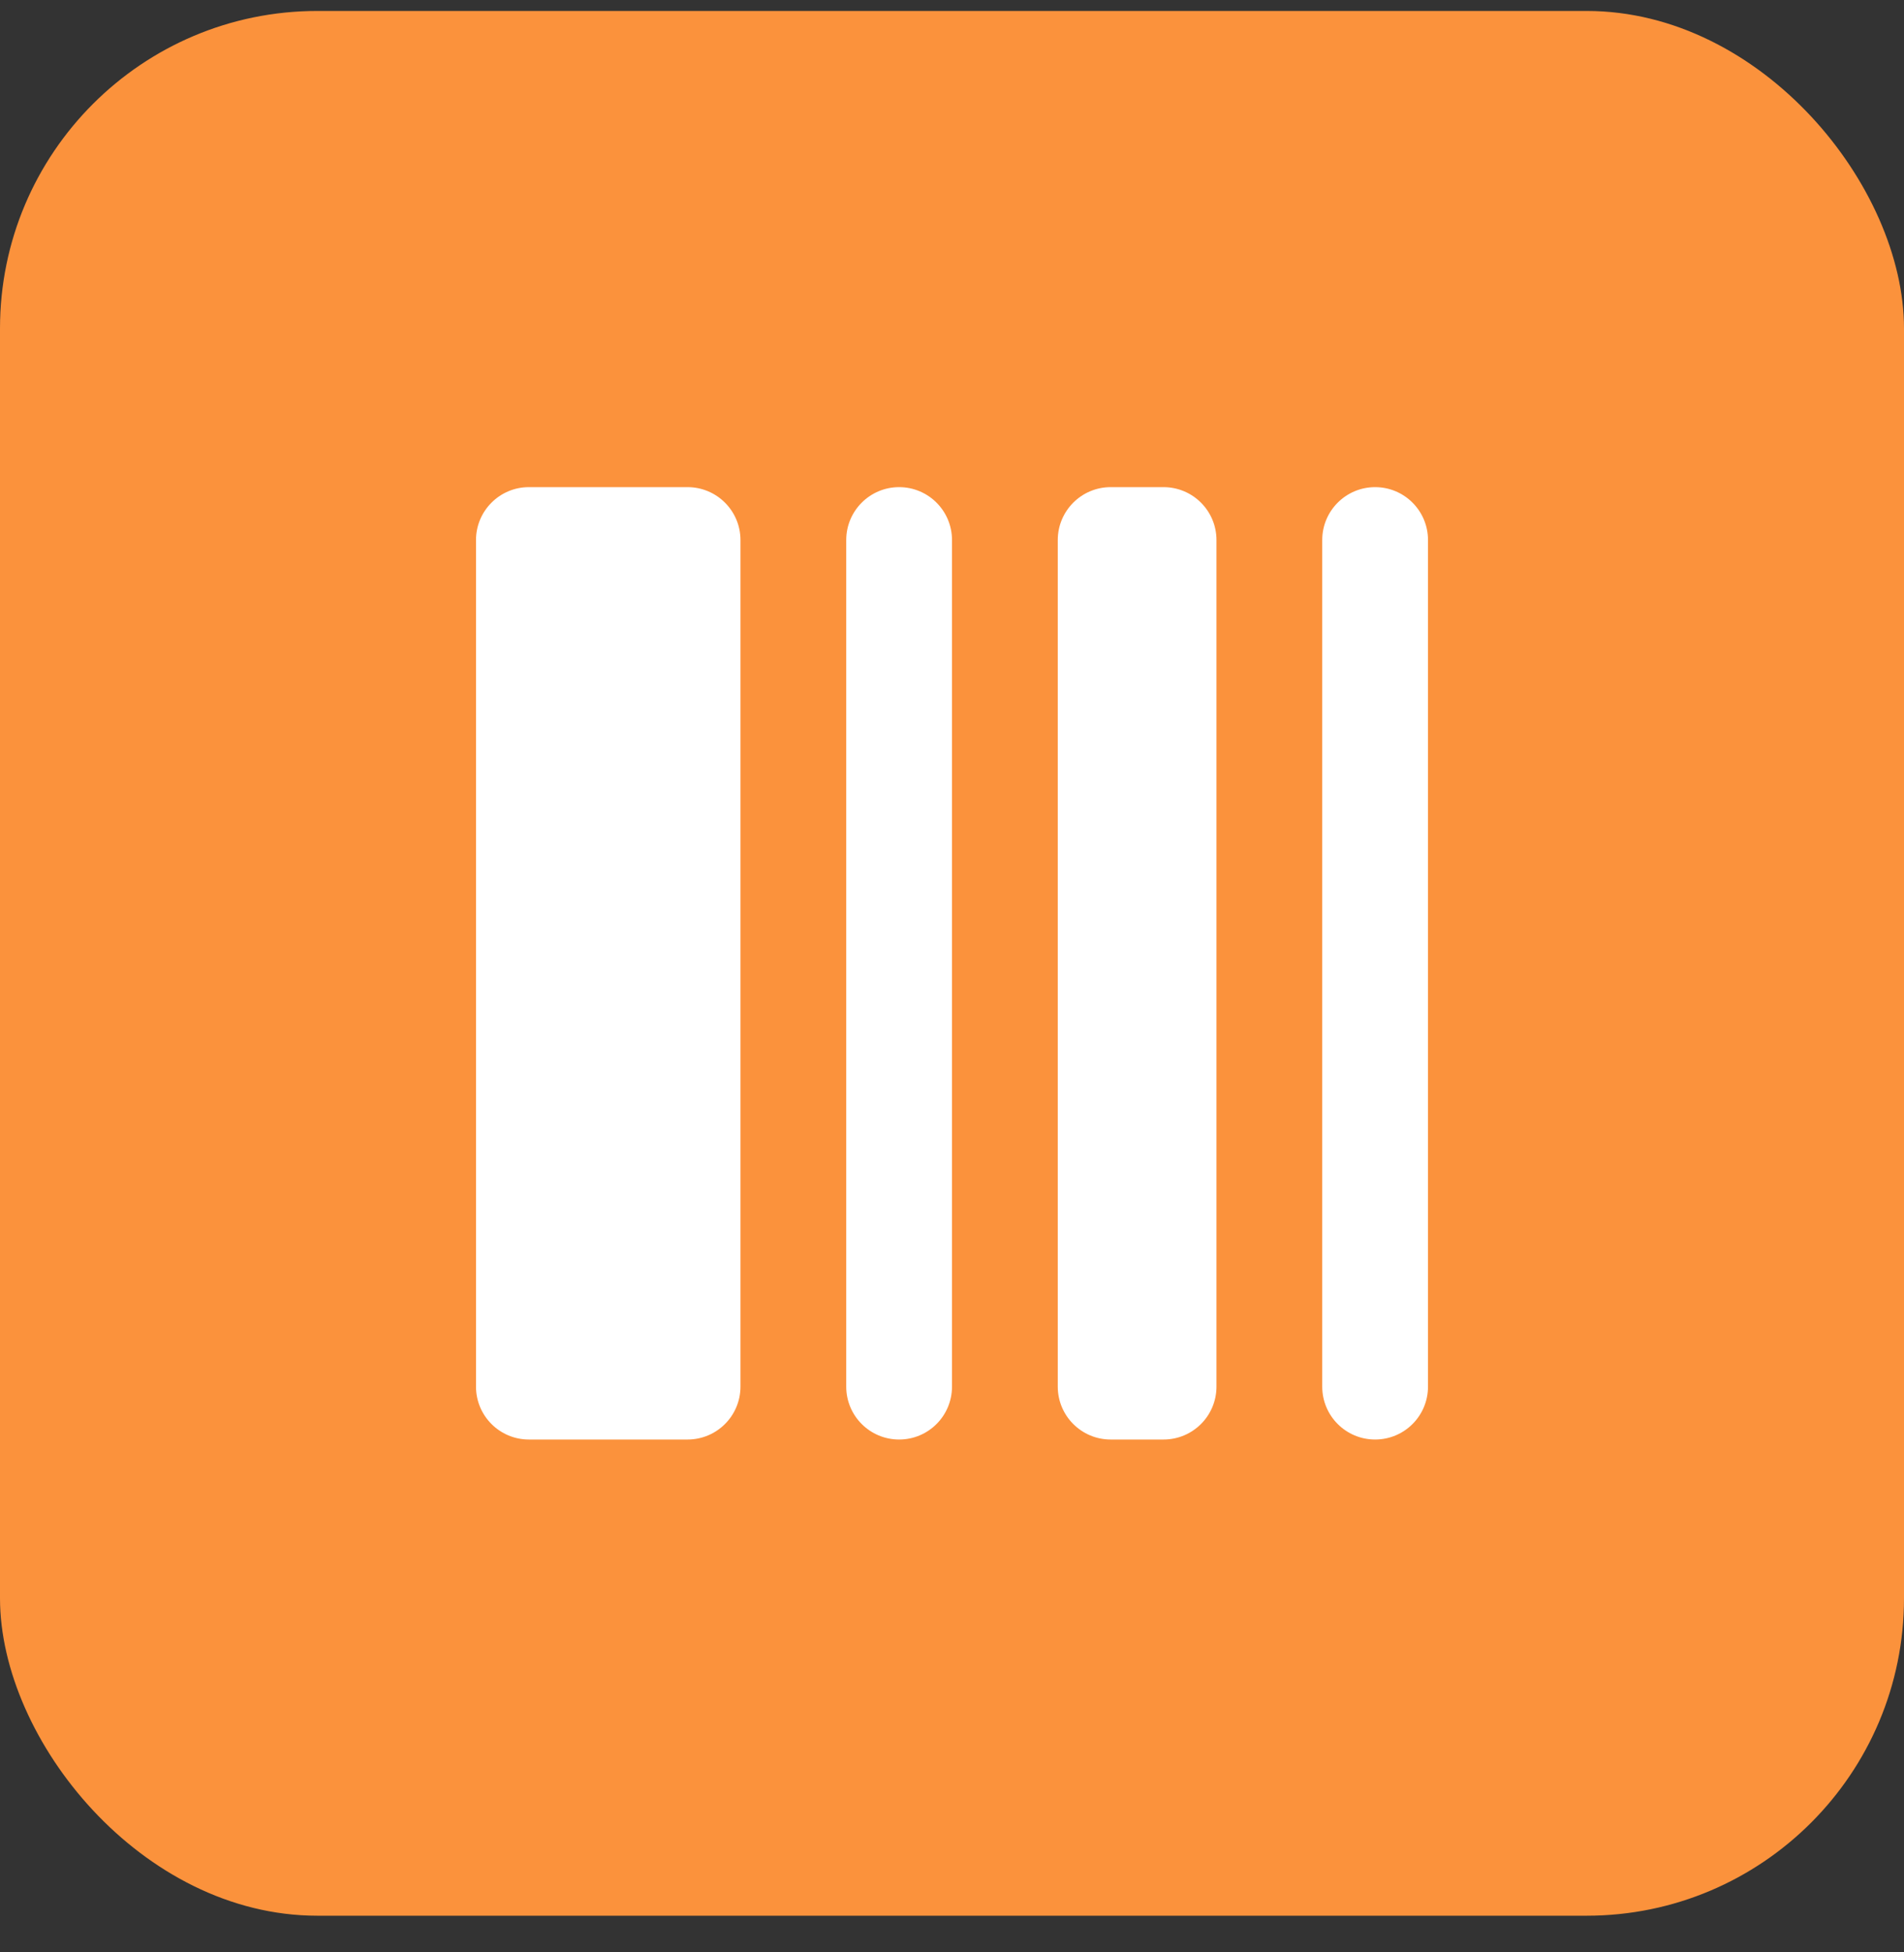
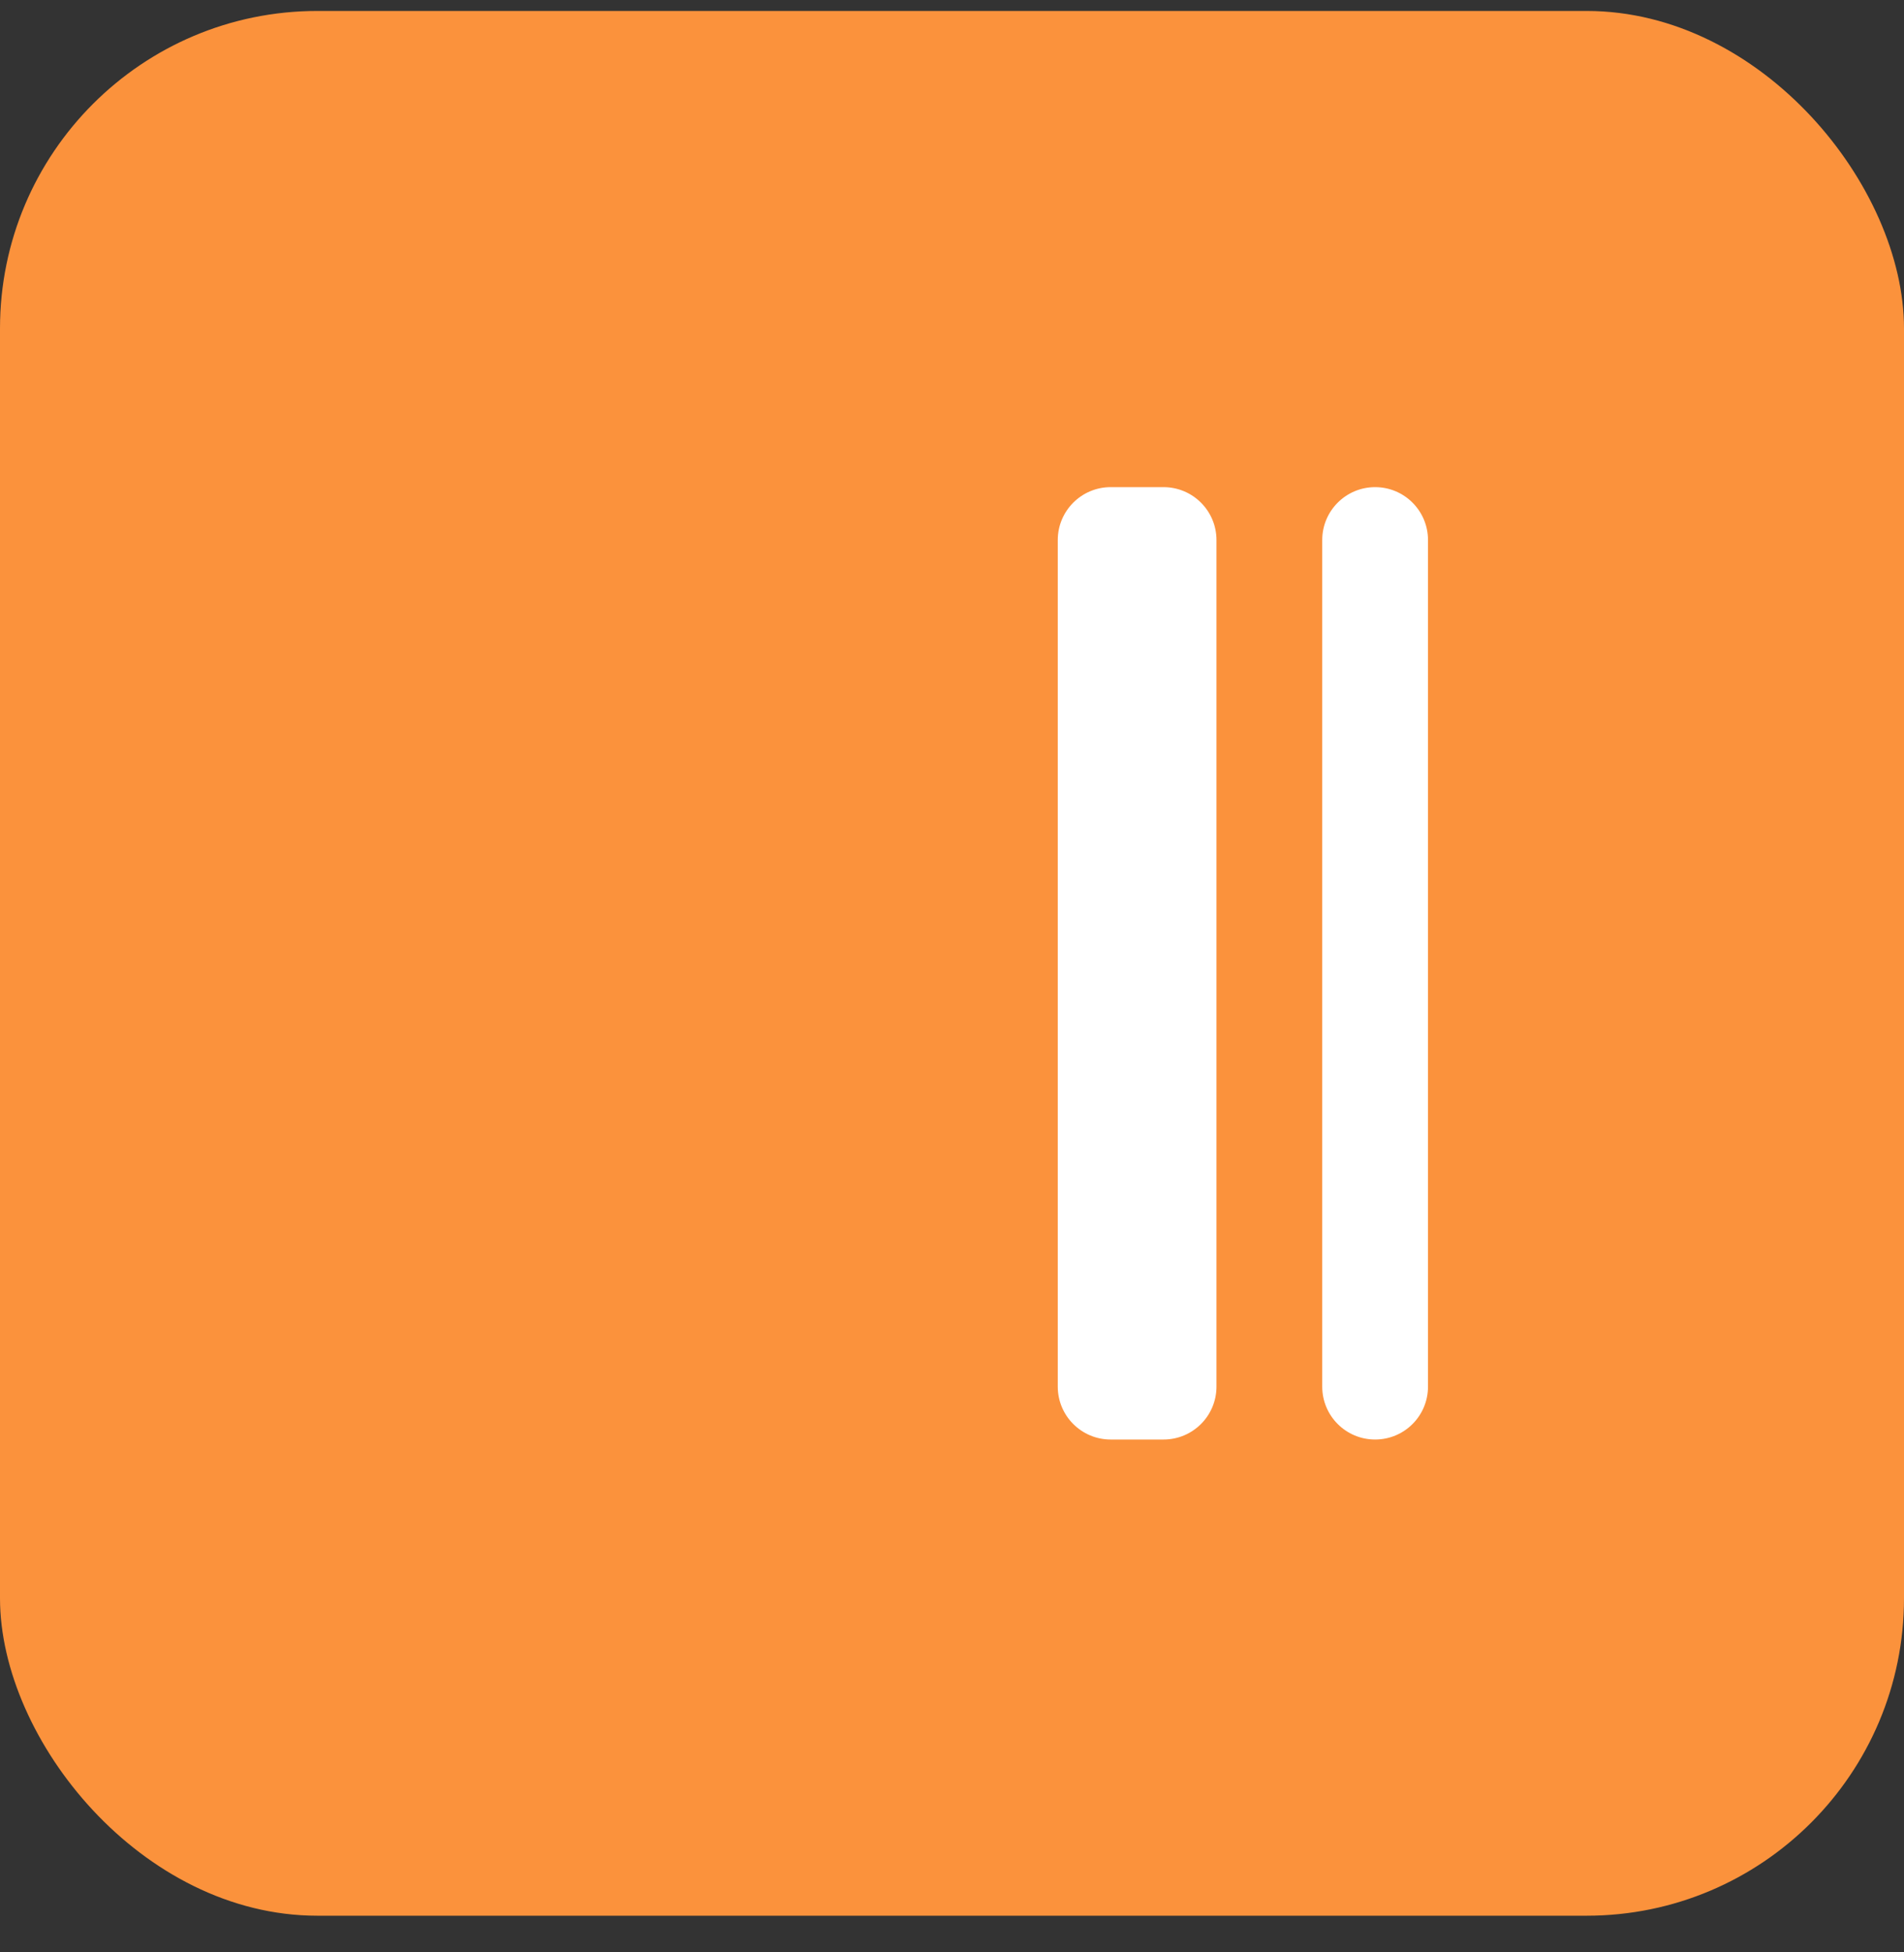
<svg xmlns="http://www.w3.org/2000/svg" width="40" height="41" viewBox="0 0 40 41" fill="none">
  <rect x="0" y="0" width="40" height="41" fill="#333333" stroke="none" />
  <rect y="0.23" width="40" height="40" rx="6.667" fill="#FB923C" />
-   <path d="M11.111 10.23C10.498 10.23 10 10.728 10 11.341V29.119C10 29.733 10.498 30.23 11.111 30.23H14.444C15.058 30.23 15.556 29.733 15.556 29.119V11.341C15.556 10.728 15.058 10.23 14.444 10.23H11.111Z" fill="white" />
-   <path d="M18.889 10.23C18.275 10.23 17.778 10.728 17.778 11.341V29.119C17.778 29.733 18.275 30.23 18.889 30.23C19.503 30.23 20 29.733 20 29.119V11.341C20 10.728 19.503 10.23 18.889 10.23Z" fill="white" />
  <path d="M27.778 11.341C27.778 10.728 28.275 10.23 28.889 10.23C29.503 10.23 30 10.728 30 11.341V29.119C30 29.733 29.503 30.23 28.889 30.23C28.275 30.23 27.778 29.733 27.778 29.119V11.341Z" fill="white" />
  <path d="M23.333 10.23C22.72 10.23 22.222 10.728 22.222 11.341V29.119C22.222 29.733 22.72 30.23 23.333 30.23H24.444C25.058 30.23 25.556 29.733 25.556 29.119V11.341C25.556 10.728 25.058 10.23 24.444 10.23H23.333Z" fill="white" />
</svg>